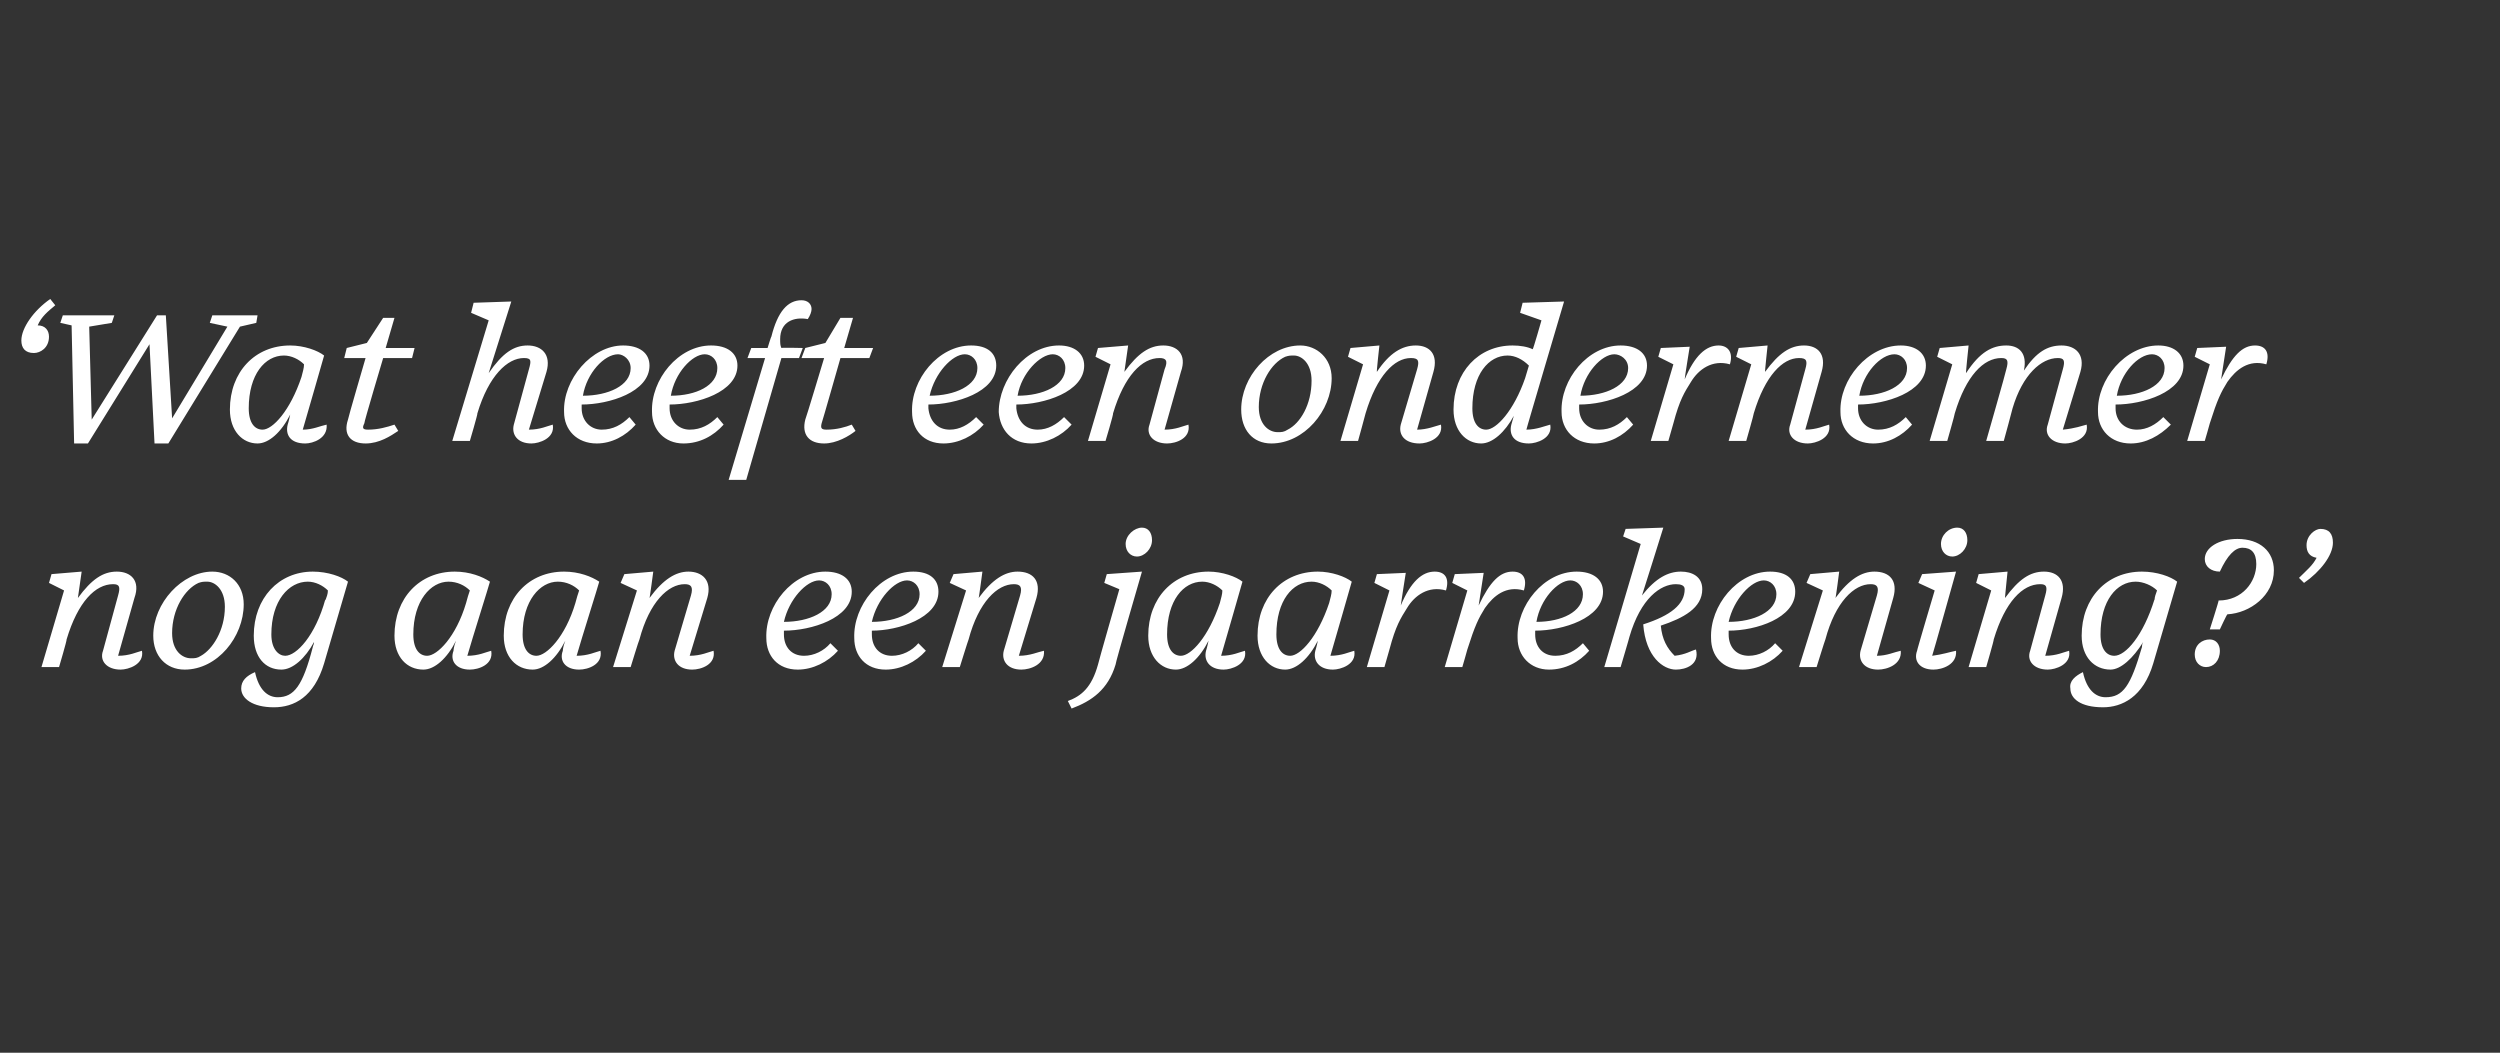
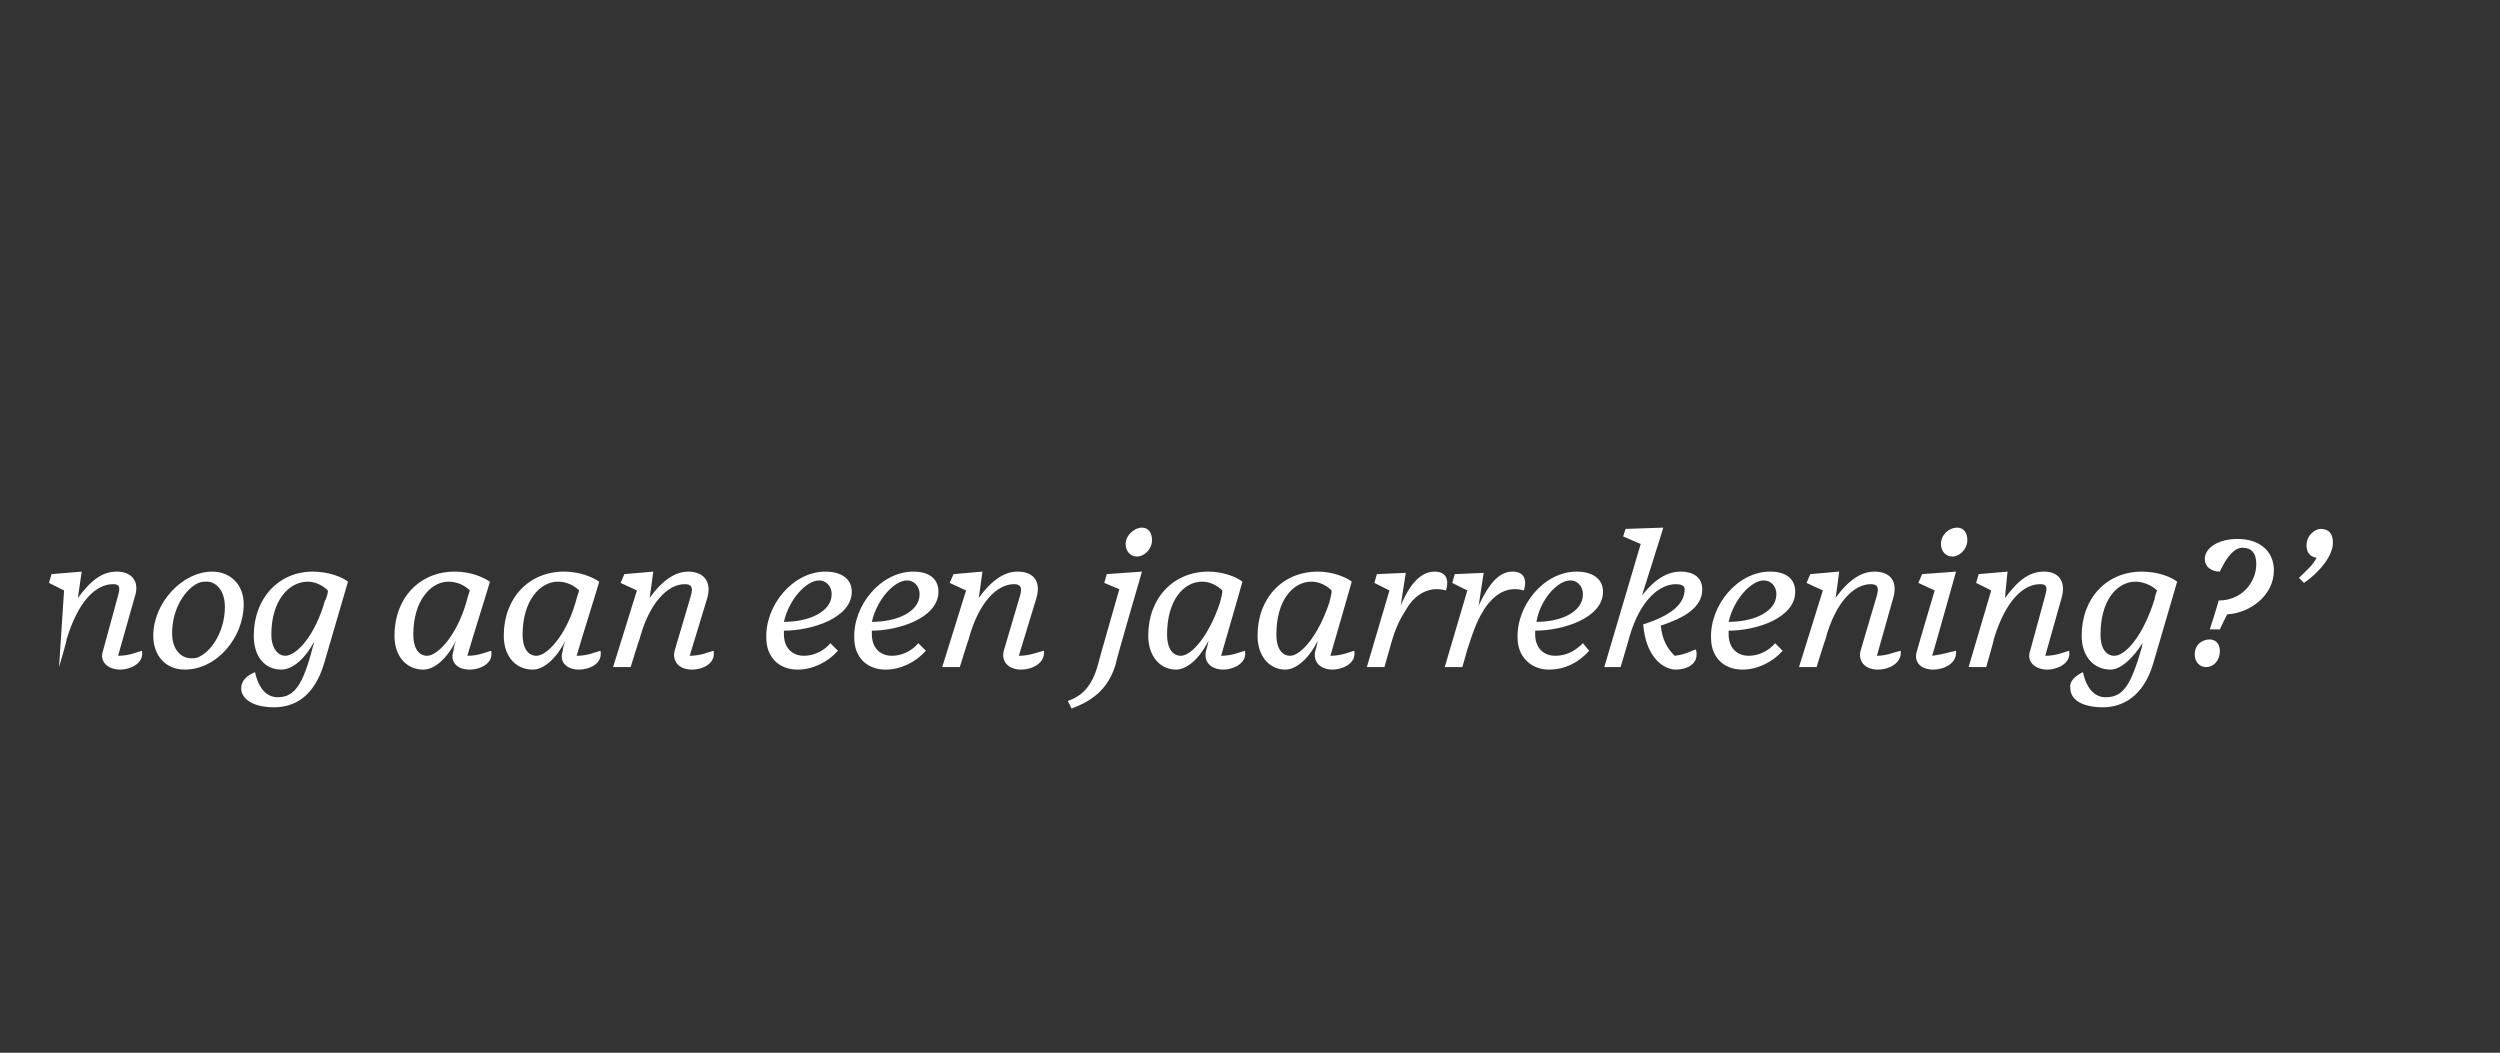
<svg xmlns="http://www.w3.org/2000/svg" version="1.1" width="199px" height="83.8px" viewBox="0 -1 199 83.8" style="top:-1px">
  <rect x="0" y="-1" width="199" height="83.8" fill="#333333" stroke="none" />
  <desc>Wat heeft een ondernemer nog aan een jaarrekening</desc>
  <defs />
  <g id="Polygon22548">
-     <path d="m8.2 50.8l1.2-4.4c.2-.7.1-.9-.4-.9c-1.4 0-2.8 1.4-3.7 4.4c.04.04-.6 2.2-.6 2.2H3.3L5.1 46l-1.2-.6l.2-.7l2.4-.2l-.3 2.1c1.1-1.5 2-2.1 3.1-2.1c1.1 0 1.9.7 1.4 2.1l-1.3 4.6c.9 0 1.5-.3 1.9-.4c.2 1.1-1.1 1.5-1.7 1.5c-1.1 0-1.7-.7-1.4-1.5zm11.2-3.7c0 2.6-2.1 5.2-4.7 5.2c-1.5 0-2.5-1.1-2.5-2.7c0-2.6 2.3-5.1 4.7-5.1c1.4 0 2.5 1 2.5 2.6zm-3.6-1.7c-1.1.5-2.1 2.1-2.1 4c0 1.4.8 2 1.5 2c.3 0 .5 0 .8-.2c.9-.5 1.9-2 1.9-3.9c0-1.4-.8-2-1.4-2c-.3 0-.4 0-.7.1zm10.1 1.3v.1c.1-.3.2-.5.2-.8c-.4-.4-1-.7-1.6-.7c-1.5 0-2.9 1.5-2.9 4.2c0 1.2.6 1.7 1.1 1.7c.9 0 2.4-1.6 3.2-4.5zm-6.7 7.1c0-.6.4-1 1.1-1.3c.3 1.4 1 2 1.8 2c1.3 0 2-.9 2.8-4c0-.1.1-.2.1-.4c-.7 1.3-1.7 2.2-2.6 2.2c-1.3 0-2.2-1-2.2-2.7c0-3 2-5.1 4.7-5.1c1.2 0 2.3.4 2.8.8l-1.9 6.5c-.8 2.7-2.4 3.5-4 3.5c-1.7 0-2.6-.7-2.6-1.5zm16.9-3s0-.3.2-.8c-.7 1.4-1.7 2.3-2.6 2.3c-1.3 0-2.3-1-2.3-2.7c0-3 2-5.1 4.8-5.1c1.2 0 2.2.4 2.8.8c-.1.4-1.4 4.5-1.8 5.9c.9 0 1.5-.3 1.9-.4c.2 1.1-1 1.5-1.7 1.5c-1.1 0-1.6-.7-1.3-1.5zm1-3.8c.1-.4.2-.7.3-1c-.4-.4-1-.7-1.7-.7c-1.4 0-2.8 1.5-2.8 4.2c0 1.2.5 1.7 1.1 1.7c.8 0 2.3-1.5 3.1-4.2zm7.7 3.8s0-.3.2-.8c-.7 1.4-1.7 2.3-2.6 2.3c-1.3 0-2.3-1-2.3-2.7c0-3 2-5.1 4.8-5.1c1.2 0 2.2.4 2.8.8c-.1.4-1.4 4.5-1.8 5.9c.9 0 1.5-.3 1.9-.4c.2 1.1-1 1.5-1.7 1.5c-1.1 0-1.6-.7-1.3-1.5zm1-3.8c.1-.4.2-.7.3-1c-.4-.4-1-.7-1.7-.7c-1.4 0-2.8 1.5-2.8 4.2c0 1.2.5 1.7 1.1 1.7c.8 0 2.3-1.5 3.1-4.2zm7.9 3.8l1.3-4.4c.2-.7 0-.9-.5-.9c-1.3 0-2.8 1.4-3.6 4.4c-.04.04-.7 2.2-.7 2.2h-1.4l1.9-6.1l-1.3-.6l.3-.7l2.3-.2s-.28 2.13-.3 2.1c1.1-1.5 2.1-2.1 3.1-2.1c1.1 0 1.9.7 1.5 2.1l-1.4 4.6c.9 0 1.5-.3 1.9-.4c.2 1.1-1 1.5-1.7 1.5c-1.1 0-1.6-.7-1.4-1.5zm7.3-1c-.1-2.6 2.1-5.3 4.7-5.3c1.3 0 2.1.6 2.1 1.6c0 2.1-3.2 3.1-5.4 3.1v.3c0 1 .6 1.7 1.6 1.7c.8 0 1.6-.4 2.1-1l.6.6c-.8.9-2 1.5-3.2 1.5c-1.6 0-2.5-1.1-2.5-2.5zm1.4-1.3c2 0 3.8-.8 3.8-2.2c0-.7-.5-1.1-1-1.1c-1 0-2.4 1.5-2.8 3.3zm5.6 1.3c-.1-2.6 2.1-5.3 4.7-5.3c1.3 0 2 .6 2 1.6c0 2.1-3.2 3.1-5.3 3.1v.3c0 1 .6 1.7 1.6 1.7c.8 0 1.6-.4 2.1-1l.6.6c-.8.9-2 1.5-3.2 1.5c-1.6 0-2.5-1.1-2.5-2.5zm1.4-1.3c2 0 3.8-.8 3.8-2.2c0-.7-.5-1.1-1-1.1c-1 0-2.4 1.5-2.8 3.3zm10.5 2.3l1.3-4.4c.2-.7 0-.9-.5-.9c-1.3 0-2.8 1.4-3.6 4.4c-.03.04-.7 2.2-.7 2.2H75l1.9-6.1l-1.3-.6l.3-.7l2.3-.2s-.28 2.13-.3 2.1c1.1-1.5 2.1-2.1 3.1-2.1c1.2 0 1.9.7 1.5 2.1l-1.4 4.6c.9 0 1.5-.3 2-.4c.1 1.1-1.1 1.5-1.8 1.5c-1.1 0-1.6-.7-1.4-1.5zM91.7 42c0 .7-.6 1.3-1.2 1.3c-.5 0-.9-.4-.9-1c0-.7.7-1.3 1.3-1.3c.5 0 .8.4.8 1zM85 54.8c1.1-.4 1.9-1.1 2.4-2.9c-.01-.05 1.7-6 1.7-6l-1.2-.5l.2-.7l2.8-.2s-2.15 7.38-2.1 7.4c-.6 2-1.9 2.9-3.5 3.5l-.3-.6zm11-4s.1-.3.2-.8c-.7 1.4-1.7 2.3-2.6 2.3c-1.2 0-2.2-1-2.2-2.7c0-3 2-5.1 4.8-5.1c1.1 0 2.2.4 2.7.8c-.1.4-1.3 4.5-1.7 5.9c.9 0 1.5-.3 1.9-.4c.2 1.1-1.1 1.5-1.7 1.5c-1.1 0-1.6-.7-1.4-1.5zm1.1-3.8c.1-.4.2-.7.2-1c-.4-.4-1-.7-1.6-.7c-1.5 0-2.8 1.5-2.8 4.2c0 1.2.5 1.7 1.1 1.7c.8 0 2.2-1.5 3.1-4.2zm7.6 3.8s.1-.3.2-.8c-.7 1.4-1.7 2.3-2.6 2.3c-1.2 0-2.2-1-2.2-2.7c0-3 2-5.1 4.8-5.1c1.1 0 2.2.4 2.7.8c-.1.4-1.3 4.5-1.7 5.9c.9 0 1.5-.3 1.9-.4c.2 1.1-1.1 1.5-1.7 1.5c-1.1 0-1.6-.7-1.4-1.5zm1.1-3.8c.1-.4.2-.7.2-1c-.4-.4-1-.7-1.6-.7c-1.5 0-2.8 1.5-2.8 4.2c0 1.2.5 1.7 1.1 1.7c.8 0 2.2-1.5 3.1-4.2zm3 5.1l1.8-6.1l-1.2-.6l.2-.7l2.3-.1s-.41 2.59-.4 2.6c.8-1.9 1.7-2.7 2.7-2.7c.8 0 1.2.5.9 1.5c-1.4-.4-2.5.4-3.1 1.4c-.5.8-.9 1.4-1.4 3.3l-.4 1.4h-1.4zm6.2 0l1.8-6.1l-1.2-.6l.2-.7l2.3-.1l-.4 2.6c.9-1.9 1.7-2.7 2.7-2.7c.8 0 1.2.5.9 1.5c-1.4-.4-2.4.4-3.1 1.4c-.5.8-.8 1.4-1.4 3.3c0 .04-.4 1.4-.4 1.4H115zm5.8-2.3c-.1-2.6 2.1-5.3 4.7-5.3c1.3 0 2.1.6 2.1 1.6c0 2.1-3.2 3.1-5.4 3.1v.3c0 1 .6 1.7 1.6 1.7c.9 0 1.6-.4 2.2-1l.5.6c-.8.9-1.9 1.5-3.2 1.5c-1.5 0-2.5-1.1-2.5-2.5zm1.5-1.3c2 0 3.7-.8 3.7-2.2c0-.7-.5-1.1-1-1.1c-1 0-2.4 1.5-2.7 3.3zm8.5.2c2.2-.7 3.3-1.6 3.3-2.8c0-.3-.3-.4-.7-.4c-1.2 0-2.8 1.1-3.7 4.2c.02-.02-.7 2.4-.7 2.4h-1.3l2.9-9.8l-1.4-.6l.2-.6l3-.1s-1.69 5.41-1.7 5.4c1.1-1.4 2.1-1.9 3.1-1.9c.9 0 1.7.4 1.7 1.4c0 1.5-1.5 2.3-3.3 2.9c.1 1.1.5 1.8 1.1 2.4c.9-.1 1.3-.4 1.7-.5c.3 1.2-.8 1.6-1.6 1.6c-1 0-2.4-1-2.6-3.6zm5.4 1.1c-.1-2.6 2.1-5.3 4.7-5.3c1.3 0 2 .6 2 1.6c0 2.1-3.1 3.1-5.3 3.1v.3c0 1 .6 1.7 1.6 1.7c.8 0 1.6-.4 2.1-1l.6.6c-.8.9-2 1.5-3.2 1.5c-1.6 0-2.5-1.1-2.5-2.5zm1.4-1.3c2 0 3.8-.8 3.8-2.2c0-.7-.5-1.1-1-1.1c-1 0-2.4 1.5-2.8 3.3zm10.5 2.3l1.3-4.4c.2-.7 0-.9-.5-.9c-1.3 0-2.8 1.4-3.6 4.4c-.03.04-.7 2.2-.7 2.2h-1.4l1.9-6.1l-1.3-.6l.3-.7l2.3-.2s-.27 2.13-.3 2.1c1.1-1.5 2.1-2.1 3.1-2.1c1.2 0 1.9.7 1.5 2.1l-1.3 4.6c.8 0 1.4-.3 1.9-.4c.1 1.1-1.1 1.5-1.8 1.5c-1.1 0-1.6-.7-1.4-1.5zm8.5-8.8c0 .7-.6 1.3-1.2 1.3c-.5 0-.9-.4-.9-1c0-.7.6-1.3 1.3-1.3c.5 0 .8.4.8 1zm-4 8.8c-.04.04 1.4-4.8 1.4-4.8l-1.3-.6l.3-.7l2.7-.2s-1.88 6.71-1.9 6.7c.8-.1 1.4-.3 1.9-.4c.1 1.1-1.1 1.5-1.8 1.5c-1.1 0-1.6-.7-1.3-1.5zm9 0l1.2-4.4c.2-.7.1-.9-.4-.9c-1.4 0-2.8 1.4-3.7 4.4c.03.04-.6 2.2-.6 2.2h-1.4l1.8-6.1l-1.2-.6l.2-.7l2.3-.2s-.22 2.13-.2 2.1c1.1-1.5 2-2.1 3.1-2.1c1.1 0 1.8.7 1.4 2.1l-1.3 4.6c.9 0 1.5-.3 1.9-.4c.2 1.1-1.1 1.5-1.7 1.5c-1.1 0-1.7-.7-1.4-1.5zm9.9-4.1v.1c0-.3.1-.5.2-.8c-.4-.4-1.1-.7-1.7-.7c-1.5 0-2.8 1.5-2.8 4.2c0 1.2.5 1.7 1.1 1.7c.9 0 2.3-1.6 3.2-4.5zm-6.7 7.1c-.1-.6.4-1 1-1.3c.3 1.4 1 2 1.8 2c1.4 0 2-.9 2.9-4c0-.1 0-.2.1-.4c-.8 1.3-1.8 2.2-2.6 2.2c-1.3 0-2.3-1-2.3-2.7c0-3 2-5.1 4.8-5.1c1.2 0 2.3.4 2.8.8l-1.9 6.5c-.8 2.7-2.5 3.5-4 3.5c-1.8 0-2.6-.7-2.6-1.5zm11.8-7c1.9 0 3-1.5 3-2.9c0-.9-.4-1.3-1.1-1.3c-.6 0-1.2.6-1.8 1.9c-.7 0-1.2-.4-1.2-1c0-.9 1.1-1.6 2.6-1.6c1.8 0 2.9 1 2.9 2.5c0 2-1.9 3.4-3.7 3.5c-.05.01-.6 1.2-.6 1.2h-.8s.74-2.31.7-2.3zm.1 4c0 .8-.5 1.3-1.1 1.3c-.5 0-.9-.4-.9-1c0-.8.6-1.2 1.2-1.2c.5 0 .8.4.8.9zM183 45c.6-.6 1.1-1 1.4-1.6c-.6-.1-.8-.5-.8-1c0-.8.7-1.3 1.1-1.3c.7 0 1 .4 1 1.1c0 1-1 2.3-2.3 3.2l-.4-.4z" stroke="none" fill="#fff" />
+     <path d="m8.2 50.8l1.2-4.4c.2-.7.1-.9-.4-.9c-1.4 0-2.8 1.4-3.7 4.4c.04.04-.6 2.2-.6 2.2L5.1 46l-1.2-.6l.2-.7l2.4-.2l-.3 2.1c1.1-1.5 2-2.1 3.1-2.1c1.1 0 1.9.7 1.4 2.1l-1.3 4.6c.9 0 1.5-.3 1.9-.4c.2 1.1-1.1 1.5-1.7 1.5c-1.1 0-1.7-.7-1.4-1.5zm11.2-3.7c0 2.6-2.1 5.2-4.7 5.2c-1.5 0-2.5-1.1-2.5-2.7c0-2.6 2.3-5.1 4.7-5.1c1.4 0 2.5 1 2.5 2.6zm-3.6-1.7c-1.1.5-2.1 2.1-2.1 4c0 1.4.8 2 1.5 2c.3 0 .5 0 .8-.2c.9-.5 1.9-2 1.9-3.9c0-1.4-.8-2-1.4-2c-.3 0-.4 0-.7.1zm10.1 1.3v.1c.1-.3.2-.5.2-.8c-.4-.4-1-.7-1.6-.7c-1.5 0-2.9 1.5-2.9 4.2c0 1.2.6 1.7 1.1 1.7c.9 0 2.4-1.6 3.2-4.5zm-6.7 7.1c0-.6.4-1 1.1-1.3c.3 1.4 1 2 1.8 2c1.3 0 2-.9 2.8-4c0-.1.1-.2.1-.4c-.7 1.3-1.7 2.2-2.6 2.2c-1.3 0-2.2-1-2.2-2.7c0-3 2-5.1 4.7-5.1c1.2 0 2.3.4 2.8.8l-1.9 6.5c-.8 2.7-2.4 3.5-4 3.5c-1.7 0-2.6-.7-2.6-1.5zm16.9-3s0-.3.2-.8c-.7 1.4-1.7 2.3-2.6 2.3c-1.3 0-2.3-1-2.3-2.7c0-3 2-5.1 4.8-5.1c1.2 0 2.2.4 2.8.8c-.1.4-1.4 4.5-1.8 5.9c.9 0 1.5-.3 1.9-.4c.2 1.1-1 1.5-1.7 1.5c-1.1 0-1.6-.7-1.3-1.5zm1-3.8c.1-.4.2-.7.3-1c-.4-.4-1-.7-1.7-.7c-1.4 0-2.8 1.5-2.8 4.2c0 1.2.5 1.7 1.1 1.7c.8 0 2.3-1.5 3.1-4.2zm7.7 3.8s0-.3.2-.8c-.7 1.4-1.7 2.3-2.6 2.3c-1.3 0-2.3-1-2.3-2.7c0-3 2-5.1 4.8-5.1c1.2 0 2.2.4 2.8.8c-.1.4-1.4 4.5-1.8 5.9c.9 0 1.5-.3 1.9-.4c.2 1.1-1 1.5-1.7 1.5c-1.1 0-1.6-.7-1.3-1.5zm1-3.8c.1-.4.2-.7.3-1c-.4-.4-1-.7-1.7-.7c-1.4 0-2.8 1.5-2.8 4.2c0 1.2.5 1.7 1.1 1.7c.8 0 2.3-1.5 3.1-4.2zm7.9 3.8l1.3-4.4c.2-.7 0-.9-.5-.9c-1.3 0-2.8 1.4-3.6 4.4c-.04.04-.7 2.2-.7 2.2h-1.4l1.9-6.1l-1.3-.6l.3-.7l2.3-.2s-.28 2.13-.3 2.1c1.1-1.5 2.1-2.1 3.1-2.1c1.1 0 1.9.7 1.5 2.1l-1.4 4.6c.9 0 1.5-.3 1.9-.4c.2 1.1-1 1.5-1.7 1.5c-1.1 0-1.6-.7-1.4-1.5zm7.3-1c-.1-2.6 2.1-5.3 4.7-5.3c1.3 0 2.1.6 2.1 1.6c0 2.1-3.2 3.1-5.4 3.1v.3c0 1 .6 1.7 1.6 1.7c.8 0 1.6-.4 2.1-1l.6.6c-.8.9-2 1.5-3.2 1.5c-1.6 0-2.5-1.1-2.5-2.5zm1.4-1.3c2 0 3.8-.8 3.8-2.2c0-.7-.5-1.1-1-1.1c-1 0-2.4 1.5-2.8 3.3zm5.6 1.3c-.1-2.6 2.1-5.3 4.7-5.3c1.3 0 2 .6 2 1.6c0 2.1-3.2 3.1-5.3 3.1v.3c0 1 .6 1.7 1.6 1.7c.8 0 1.6-.4 2.1-1l.6.6c-.8.9-2 1.5-3.2 1.5c-1.6 0-2.5-1.1-2.5-2.5zm1.4-1.3c2 0 3.8-.8 3.8-2.2c0-.7-.5-1.1-1-1.1c-1 0-2.4 1.5-2.8 3.3zm10.5 2.3l1.3-4.4c.2-.7 0-.9-.5-.9c-1.3 0-2.8 1.4-3.6 4.4c-.03.04-.7 2.2-.7 2.2H75l1.9-6.1l-1.3-.6l.3-.7l2.3-.2s-.28 2.13-.3 2.1c1.1-1.5 2.1-2.1 3.1-2.1c1.2 0 1.9.7 1.5 2.1l-1.4 4.6c.9 0 1.5-.3 2-.4c.1 1.1-1.1 1.5-1.8 1.5c-1.1 0-1.6-.7-1.4-1.5zM91.7 42c0 .7-.6 1.3-1.2 1.3c-.5 0-.9-.4-.9-1c0-.7.7-1.3 1.3-1.3c.5 0 .8.4.8 1zM85 54.8c1.1-.4 1.9-1.1 2.4-2.9c-.01-.05 1.7-6 1.7-6l-1.2-.5l.2-.7l2.8-.2s-2.15 7.38-2.1 7.4c-.6 2-1.9 2.9-3.5 3.5l-.3-.6zm11-4s.1-.3.2-.8c-.7 1.4-1.7 2.3-2.6 2.3c-1.2 0-2.2-1-2.2-2.7c0-3 2-5.1 4.8-5.1c1.1 0 2.2.4 2.7.8c-.1.4-1.3 4.5-1.7 5.9c.9 0 1.5-.3 1.9-.4c.2 1.1-1.1 1.5-1.7 1.5c-1.1 0-1.6-.7-1.4-1.5zm1.1-3.8c.1-.4.2-.7.2-1c-.4-.4-1-.7-1.6-.7c-1.5 0-2.8 1.5-2.8 4.2c0 1.2.5 1.7 1.1 1.7c.8 0 2.2-1.5 3.1-4.2zm7.6 3.8s.1-.3.2-.8c-.7 1.4-1.7 2.3-2.6 2.3c-1.2 0-2.2-1-2.2-2.7c0-3 2-5.1 4.8-5.1c1.1 0 2.2.4 2.7.8c-.1.4-1.3 4.5-1.7 5.9c.9 0 1.5-.3 1.9-.4c.2 1.1-1.1 1.5-1.7 1.5c-1.1 0-1.6-.7-1.4-1.5zm1.1-3.8c.1-.4.2-.7.2-1c-.4-.4-1-.7-1.6-.7c-1.5 0-2.8 1.5-2.8 4.2c0 1.2.5 1.7 1.1 1.7c.8 0 2.2-1.5 3.1-4.2zm3 5.1l1.8-6.1l-1.2-.6l.2-.7l2.3-.1s-.41 2.59-.4 2.6c.8-1.9 1.7-2.7 2.7-2.7c.8 0 1.2.5.9 1.5c-1.4-.4-2.5.4-3.1 1.4c-.5.8-.9 1.4-1.4 3.3l-.4 1.4h-1.4zm6.2 0l1.8-6.1l-1.2-.6l.2-.7l2.3-.1l-.4 2.6c.9-1.9 1.7-2.7 2.7-2.7c.8 0 1.2.5.9 1.5c-1.4-.4-2.4.4-3.1 1.4c-.5.8-.8 1.4-1.4 3.3c0 .04-.4 1.4-.4 1.4H115zm5.8-2.3c-.1-2.6 2.1-5.3 4.7-5.3c1.3 0 2.1.6 2.1 1.6c0 2.1-3.2 3.1-5.4 3.1v.3c0 1 .6 1.7 1.6 1.7c.9 0 1.6-.4 2.2-1l.5.6c-.8.9-1.9 1.5-3.2 1.5c-1.5 0-2.5-1.1-2.5-2.5zm1.5-1.3c2 0 3.7-.8 3.7-2.2c0-.7-.5-1.1-1-1.1c-1 0-2.4 1.5-2.7 3.3zm8.5.2c2.2-.7 3.3-1.6 3.3-2.8c0-.3-.3-.4-.7-.4c-1.2 0-2.8 1.1-3.7 4.2c.02-.02-.7 2.4-.7 2.4h-1.3l2.9-9.8l-1.4-.6l.2-.6l3-.1s-1.69 5.41-1.7 5.4c1.1-1.4 2.1-1.9 3.1-1.9c.9 0 1.7.4 1.7 1.4c0 1.5-1.5 2.3-3.3 2.9c.1 1.1.5 1.8 1.1 2.4c.9-.1 1.3-.4 1.7-.5c.3 1.2-.8 1.6-1.6 1.6c-1 0-2.4-1-2.6-3.6zm5.4 1.1c-.1-2.6 2.1-5.3 4.7-5.3c1.3 0 2 .6 2 1.6c0 2.1-3.1 3.1-5.3 3.1v.3c0 1 .6 1.7 1.6 1.7c.8 0 1.6-.4 2.1-1l.6.6c-.8.9-2 1.5-3.2 1.5c-1.6 0-2.5-1.1-2.5-2.5zm1.4-1.3c2 0 3.8-.8 3.8-2.2c0-.7-.5-1.1-1-1.1c-1 0-2.4 1.5-2.8 3.3zm10.5 2.3l1.3-4.4c.2-.7 0-.9-.5-.9c-1.3 0-2.8 1.4-3.6 4.4c-.03.04-.7 2.2-.7 2.2h-1.4l1.9-6.1l-1.3-.6l.3-.7l2.3-.2s-.27 2.13-.3 2.1c1.1-1.5 2.1-2.1 3.1-2.1c1.2 0 1.9.7 1.5 2.1l-1.3 4.6c.8 0 1.4-.3 1.9-.4c.1 1.1-1.1 1.5-1.8 1.5c-1.1 0-1.6-.7-1.4-1.5zm8.5-8.8c0 .7-.6 1.3-1.2 1.3c-.5 0-.9-.4-.9-1c0-.7.6-1.3 1.3-1.3c.5 0 .8.4.8 1zm-4 8.8c-.04.04 1.4-4.8 1.4-4.8l-1.3-.6l.3-.7l2.7-.2s-1.88 6.71-1.9 6.7c.8-.1 1.4-.3 1.9-.4c.1 1.1-1.1 1.5-1.8 1.5c-1.1 0-1.6-.7-1.3-1.5zm9 0l1.2-4.4c.2-.7.1-.9-.4-.9c-1.4 0-2.8 1.4-3.7 4.4c.03.04-.6 2.2-.6 2.2h-1.4l1.8-6.1l-1.2-.6l.2-.7l2.3-.2s-.22 2.13-.2 2.1c1.1-1.5 2-2.1 3.1-2.1c1.1 0 1.8.7 1.4 2.1l-1.3 4.6c.9 0 1.5-.3 1.9-.4c.2 1.1-1.1 1.5-1.7 1.5c-1.1 0-1.7-.7-1.4-1.5zm9.9-4.1v.1c0-.3.1-.5.2-.8c-.4-.4-1.1-.7-1.7-.7c-1.5 0-2.8 1.5-2.8 4.2c0 1.2.5 1.7 1.1 1.7c.9 0 2.3-1.6 3.2-4.5zm-6.7 7.1c-.1-.6.4-1 1-1.3c.3 1.4 1 2 1.8 2c1.4 0 2-.9 2.9-4c0-.1 0-.2.1-.4c-.8 1.3-1.8 2.2-2.6 2.2c-1.3 0-2.3-1-2.3-2.7c0-3 2-5.1 4.8-5.1c1.2 0 2.3.4 2.8.8l-1.9 6.5c-.8 2.7-2.5 3.5-4 3.5c-1.8 0-2.6-.7-2.6-1.5zm11.8-7c1.9 0 3-1.5 3-2.9c0-.9-.4-1.3-1.1-1.3c-.6 0-1.2.6-1.8 1.9c-.7 0-1.2-.4-1.2-1c0-.9 1.1-1.6 2.6-1.6c1.8 0 2.9 1 2.9 2.5c0 2-1.9 3.4-3.7 3.5c-.05.01-.6 1.2-.6 1.2h-.8s.74-2.31.7-2.3zm.1 4c0 .8-.5 1.3-1.1 1.3c-.5 0-.9-.4-.9-1c0-.8.6-1.2 1.2-1.2c.5 0 .8.4.8.9zM183 45c.6-.6 1.1-1 1.4-1.6c-.6-.1-.8-.5-.8-1c0-.8.7-1.3 1.1-1.3c.7 0 1 .4 1 1.1c0 1-1 2.3-2.3 3.2l-.4-.4z" stroke="none" fill="#fff" />
  </g>
  <g id="Polygon22547">
-     <path d="m1.7 26.1c0-1 1-2.4 2.3-3.3l.4.5c-.6.5-1.1.9-1.4 1.6c.6 0 .9.4.9.9c0 .9-.7 1.3-1.2 1.3c-.7 0-1-.4-1-1zm10.2.3L7 34.3H5.9l-.2-9.4l-.9-.2l.2-.6h4.1l-.2.6l-1.8.3l.2 7.4l5.2-8.3h.7l.5 8.2l4.4-7.3l-1.4-.3l.2-.6h3.6l-.1.6l-1.3.3l-5.7 9.3h-1.1l-.4-7.9zm11 6.4s.1-.3.2-.8c-.7 1.4-1.7 2.3-2.6 2.3c-1.2 0-2.2-1-2.2-2.7c0-3 2-5.1 4.8-5.1c1.1 0 2.2.4 2.7.8c-.1.4-1.3 4.5-1.7 5.9c.8 0 1.4-.3 1.9-.4c.1 1.1-1.1 1.5-1.7 1.5c-1.2 0-1.6-.7-1.4-1.5zM24 29c.1-.4.2-.7.2-1c-.4-.4-1-.7-1.6-.7c-1.5 0-2.8 1.5-2.8 4.2c0 1.2.5 1.7 1.1 1.7c.8 0 2.2-1.5 3.1-4.2zm5.1 5.3c-1.2 0-1.8-.7-1.4-1.9c-.02-.04 1.4-4.9 1.4-4.9h-1.7l.2-.8l1.6-.4l1.3-2h.9l-.7 2.4h2.3l-.2.8h-2.3s-1.54 5.16-1.5 5.2c-.2.4-.1.5.3.5c.8 0 1.5-.2 2.1-.4l.3.5c-.6.4-1.5 1-2.6 1zm11.8-1.5l1.2-4.4c.2-.7.2-.9-.4-.9c-1.3 0-2.8 1.4-3.7 4.4c.04.04-.6 2.2-.6 2.2H36l2.9-9.6l-1.4-.6l.2-.8l3-.1l-1.8 5.7c1.1-1.6 2-2.2 3.1-2.2c1.1 0 1.9.7 1.5 2.1l-1.4 4.6c.9 0 1.5-.3 1.9-.4c.2 1.1-1.1 1.5-1.7 1.5c-1.1 0-1.6-.7-1.4-1.5zm4-1c-.1-2.6 2.2-5.3 4.7-5.3c1.3 0 2.1.6 2.1 1.6c0 2.1-3.2 3.1-5.4 3.1v.3c0 1 .7 1.7 1.6 1.7c.9 0 1.6-.4 2.2-1l.5.6c-.8.9-1.9 1.5-3.1 1.5c-1.6 0-2.6-1.1-2.6-2.5zm1.5-1.3c2 0 3.8-.8 3.8-2.2c0-.7-.6-1.1-1-1.1c-1.1 0-2.5 1.5-2.8 3.3zm5.5 1.3c-.1-2.6 2.1-5.3 4.7-5.3c1.3 0 2.1.6 2.1 1.6c0 2.1-3.2 3.1-5.4 3.1v.3c0 1 .7 1.7 1.6 1.7c.9 0 1.6-.4 2.2-1l.5.6c-.8.9-1.9 1.5-3.2 1.5c-1.5 0-2.5-1.1-2.5-2.5zm1.5-1.3c2 0 3.7-.8 3.7-2.2c0-.7-.5-1.1-1-1.1c-1 0-2.4 1.5-2.7 3.3zm8.8-3l-2.8 9.7H58l2.9-9.7h-1.4l.3-.8h1.3s.28-.93.3-.9c.5-2 1.3-2.9 2.4-2.9c.5 0 .8.3.8.7c0 .2-.1.5-.3.8c-1.1-.2-2.2.2-2.2 1.6c0 .3 0 .5.1.7c.03-.04 1.7 0 1.7 0l-.3.8h-1.4zm3.4 6.8c-1.2 0-1.8-.7-1.5-1.9c.04-.04 1.5-4.9 1.5-4.9h-1.8l.3-.8l1.6-.4l1.2-2h1l-.7 2.4h2.3l-.3.8h-2.3s-1.47 5.16-1.5 5.2c-.1.4 0 .5.4.5c.8 0 1.5-.2 2-.4l.3.5c-.5.4-1.5 1-2.5 1zm7-2.5c-.1-2.6 2.1-5.3 4.7-5.3c1.3 0 2 .6 2 1.6c0 2.1-3.2 3.1-5.4 3.1v.3c.1 1 .7 1.7 1.7 1.7c.8 0 1.5-.4 2.1-1l.6.6c-.8.9-2 1.5-3.2 1.5c-1.6 0-2.5-1.1-2.5-2.5zm1.4-1.3c2 0 3.8-.8 3.8-2.2c0-.7-.5-1.1-1-1.1c-1 0-2.4 1.5-2.8 3.3zm5.5 1.3c0-2.6 2.2-5.3 4.8-5.3c1.2 0 2 .6 2 1.6c0 2.1-3.2 3.1-5.4 3.1v.3c.1 1 .7 1.7 1.7 1.7c.8 0 1.5-.4 2.1-1l.6.6c-.8.9-2 1.5-3.2 1.5c-1.6 0-2.5-1.1-2.6-2.5zm1.5-1.3c2 0 3.8-.8 3.8-2.2c0-.7-.5-1.1-1-1.1c-1 0-2.5 1.5-2.8 3.3zm10.5 2.3l1.2-4.4c.3-.7.1-.9-.4-.9c-1.4 0-2.8 1.4-3.7 4.4c.05.04-.6 2.2-.6 2.2h-1.4l1.8-6.1l-1.2-.6l.2-.7l2.4-.2l-.3 2.1c1.1-1.5 2-2.1 3.1-2.1c1.1 0 1.9.7 1.4 2.1l-1.3 4.6c.9 0 1.5-.3 1.9-.4c.2 1.1-1 1.5-1.7 1.5c-1.1 0-1.7-.7-1.4-1.5zm14.5-3.7c0 2.6-2.2 5.2-4.8 5.2c-1.5 0-2.4-1.1-2.4-2.7c0-2.6 2.2-5.1 4.7-5.1c1.3 0 2.5 1 2.5 2.6zm-3.7-1.7c-1.1.5-2.1 2.1-2.1 4c0 1.4.8 2 1.5 2c.3 0 .5 0 .8-.2c1-.5 1.9-2 1.9-3.9c0-1.4-.8-2-1.4-2c-.3 0-.4 0-.7.1zm9.2 5.4l1.3-4.4c.2-.7.1-.9-.5-.9c-1.3 0-2.7 1.4-3.6 4.4c0 .04-.6 2.2-.6 2.2h-1.4l1.8-6.1l-1.2-.6l.2-.7l2.3-.2s-.24 2.13-.2 2.1c1-1.5 2-2.1 3.1-2.1c1.1 0 1.8.7 1.4 2.1l-1.3 4.6c.8 0 1.5-.3 1.9-.4c.2 1.1-1.1 1.5-1.7 1.5c-1.2 0-1.7-.7-1.5-1.5zm8.8 0l.2-.7c-.7 1.3-1.7 2.2-2.6 2.2c-1.2 0-2.2-1-2.2-2.7c0-3 2-5.1 4.7-5.1c.6 0 1.2.1 1.6.3c.04.02.7-2.3.7-2.3l-1.7-.6l.2-.8l3.3-.1s-3.03 10.23-3 10.2c.8 0 1.5-.3 1.9-.4c.2 1.1-1.1 1.5-1.7 1.5c-1.2 0-1.6-.7-1.4-1.5zm1.1-3.7l.3-1c-.5-.5-1.1-.8-1.7-.8c-1.5 0-2.8 1.5-2.8 4.2c0 1.2.5 1.7 1.1 1.7c.8 0 2.2-1.5 3.1-4.1zm2.9 2.7c-.1-2.6 2.1-5.3 4.7-5.3c1.3 0 2.1.6 2.1 1.6c0 2.1-3.2 3.1-5.4 3.1v.3c0 1 .7 1.7 1.6 1.7c.9 0 1.6-.4 2.2-1l.5.6c-.8.9-1.9 1.5-3.1 1.5c-1.6 0-2.6-1.1-2.6-2.5zm1.5-1.3c2 0 3.8-.8 3.8-2.2c0-.7-.6-1.1-1.1-1.1c-1 0-2.4 1.5-2.7 3.3zm5.6 3.6l1.8-6.1l-1.2-.6l.2-.7l2.3-.1s-.42 2.59-.4 2.6c.8-1.9 1.7-2.7 2.7-2.7c.7 0 1.2.5.9 1.5c-1.4-.4-2.5.4-3.1 1.4c-.5.8-.9 1.4-1.4 3.3l-.4 1.4h-1.4zm11.1-1.3l1.2-4.4c.2-.7.1-.9-.5-.9c-1.3 0-2.7 1.4-3.6 4.4c.02.04-.6 2.2-.6 2.2h-1.4l1.8-6.1l-1.2-.6l.2-.7l2.3-.2s-.23 2.13-.2 2.1c1.1-1.5 2-2.1 3.1-2.1c1.1 0 1.8.7 1.4 2.1l-1.3 4.6c.9 0 1.5-.3 1.9-.4c.2 1.1-1.1 1.5-1.7 1.5c-1.1 0-1.7-.7-1.4-1.5zm4-1c-.1-2.6 2.2-5.3 4.8-5.3c1.2 0 2 .6 2 1.6c0 2.1-3.2 3.1-5.4 3.1v.3c0 1 .7 1.7 1.6 1.7c.9 0 1.6-.4 2.2-1l.5.6c-.8.9-1.9 1.5-3.1 1.5c-1.6 0-2.6-1.1-2.6-2.5zm1.5-1.3c2 0 3.8-.8 3.8-2.2c0-.7-.5-1.1-1-1.1c-1.1 0-2.5 1.5-2.8 3.3zm15 2.3l1.2-4.4c.2-.7.1-.9-.4-.9c-1.3 0-2.8 1.3-3.6 4c.01.02-.7 2.6-.7 2.6h-1.4s1.62-5.66 1.6-5.7c.2-.7.1-.9-.4-.9c-1.4 0-2.8 1.4-3.7 4.4c.02.04-.6 2.2-.6 2.2h-1.4l1.8-6.1l-1.2-.6l.2-.7l2.3-.2s-.24 2.22-.2 2.2c1.1-1.7 2.1-2.2 3.2-2.2c1 0 1.7.6 1.4 2c1-1.5 1.9-2 3-2c1.1 0 1.9.7 1.5 2.1l-1.4 4.6c1-.1 1.5-.3 1.9-.4c.2 1.1-1.1 1.5-1.7 1.5c-1.1 0-1.7-.7-1.4-1.5zm4-1c-.1-2.6 2.2-5.3 4.8-5.3c1.2 0 2 .6 2 1.6c0 2.1-3.2 3.1-5.4 3.1v.3c0 1 .7 1.7 1.7 1.7c.8 0 1.5-.4 2.1-1l.6.6c-.9.9-2 1.5-3.2 1.5c-1.6 0-2.6-1.1-2.6-2.5zm1.5-1.3c2 0 3.8-.8 3.8-2.2c0-.7-.5-1.1-1-1.1c-1.1 0-2.5 1.5-2.8 3.3zm5.6 3.6l1.8-6.1l-1.2-.6l.2-.7l2.3-.1l-.4 2.6c.9-1.9 1.7-2.7 2.7-2.7c.8 0 1.2.5.9 1.5c-1.4-.4-2.4.4-3.1 1.4c-.5.8-.8 1.4-1.4 3.3c0 .04-.4 1.4-.4 1.4h-1.4z" stroke="none" fill="#fff" />
-   </g>
+     </g>
</svg>